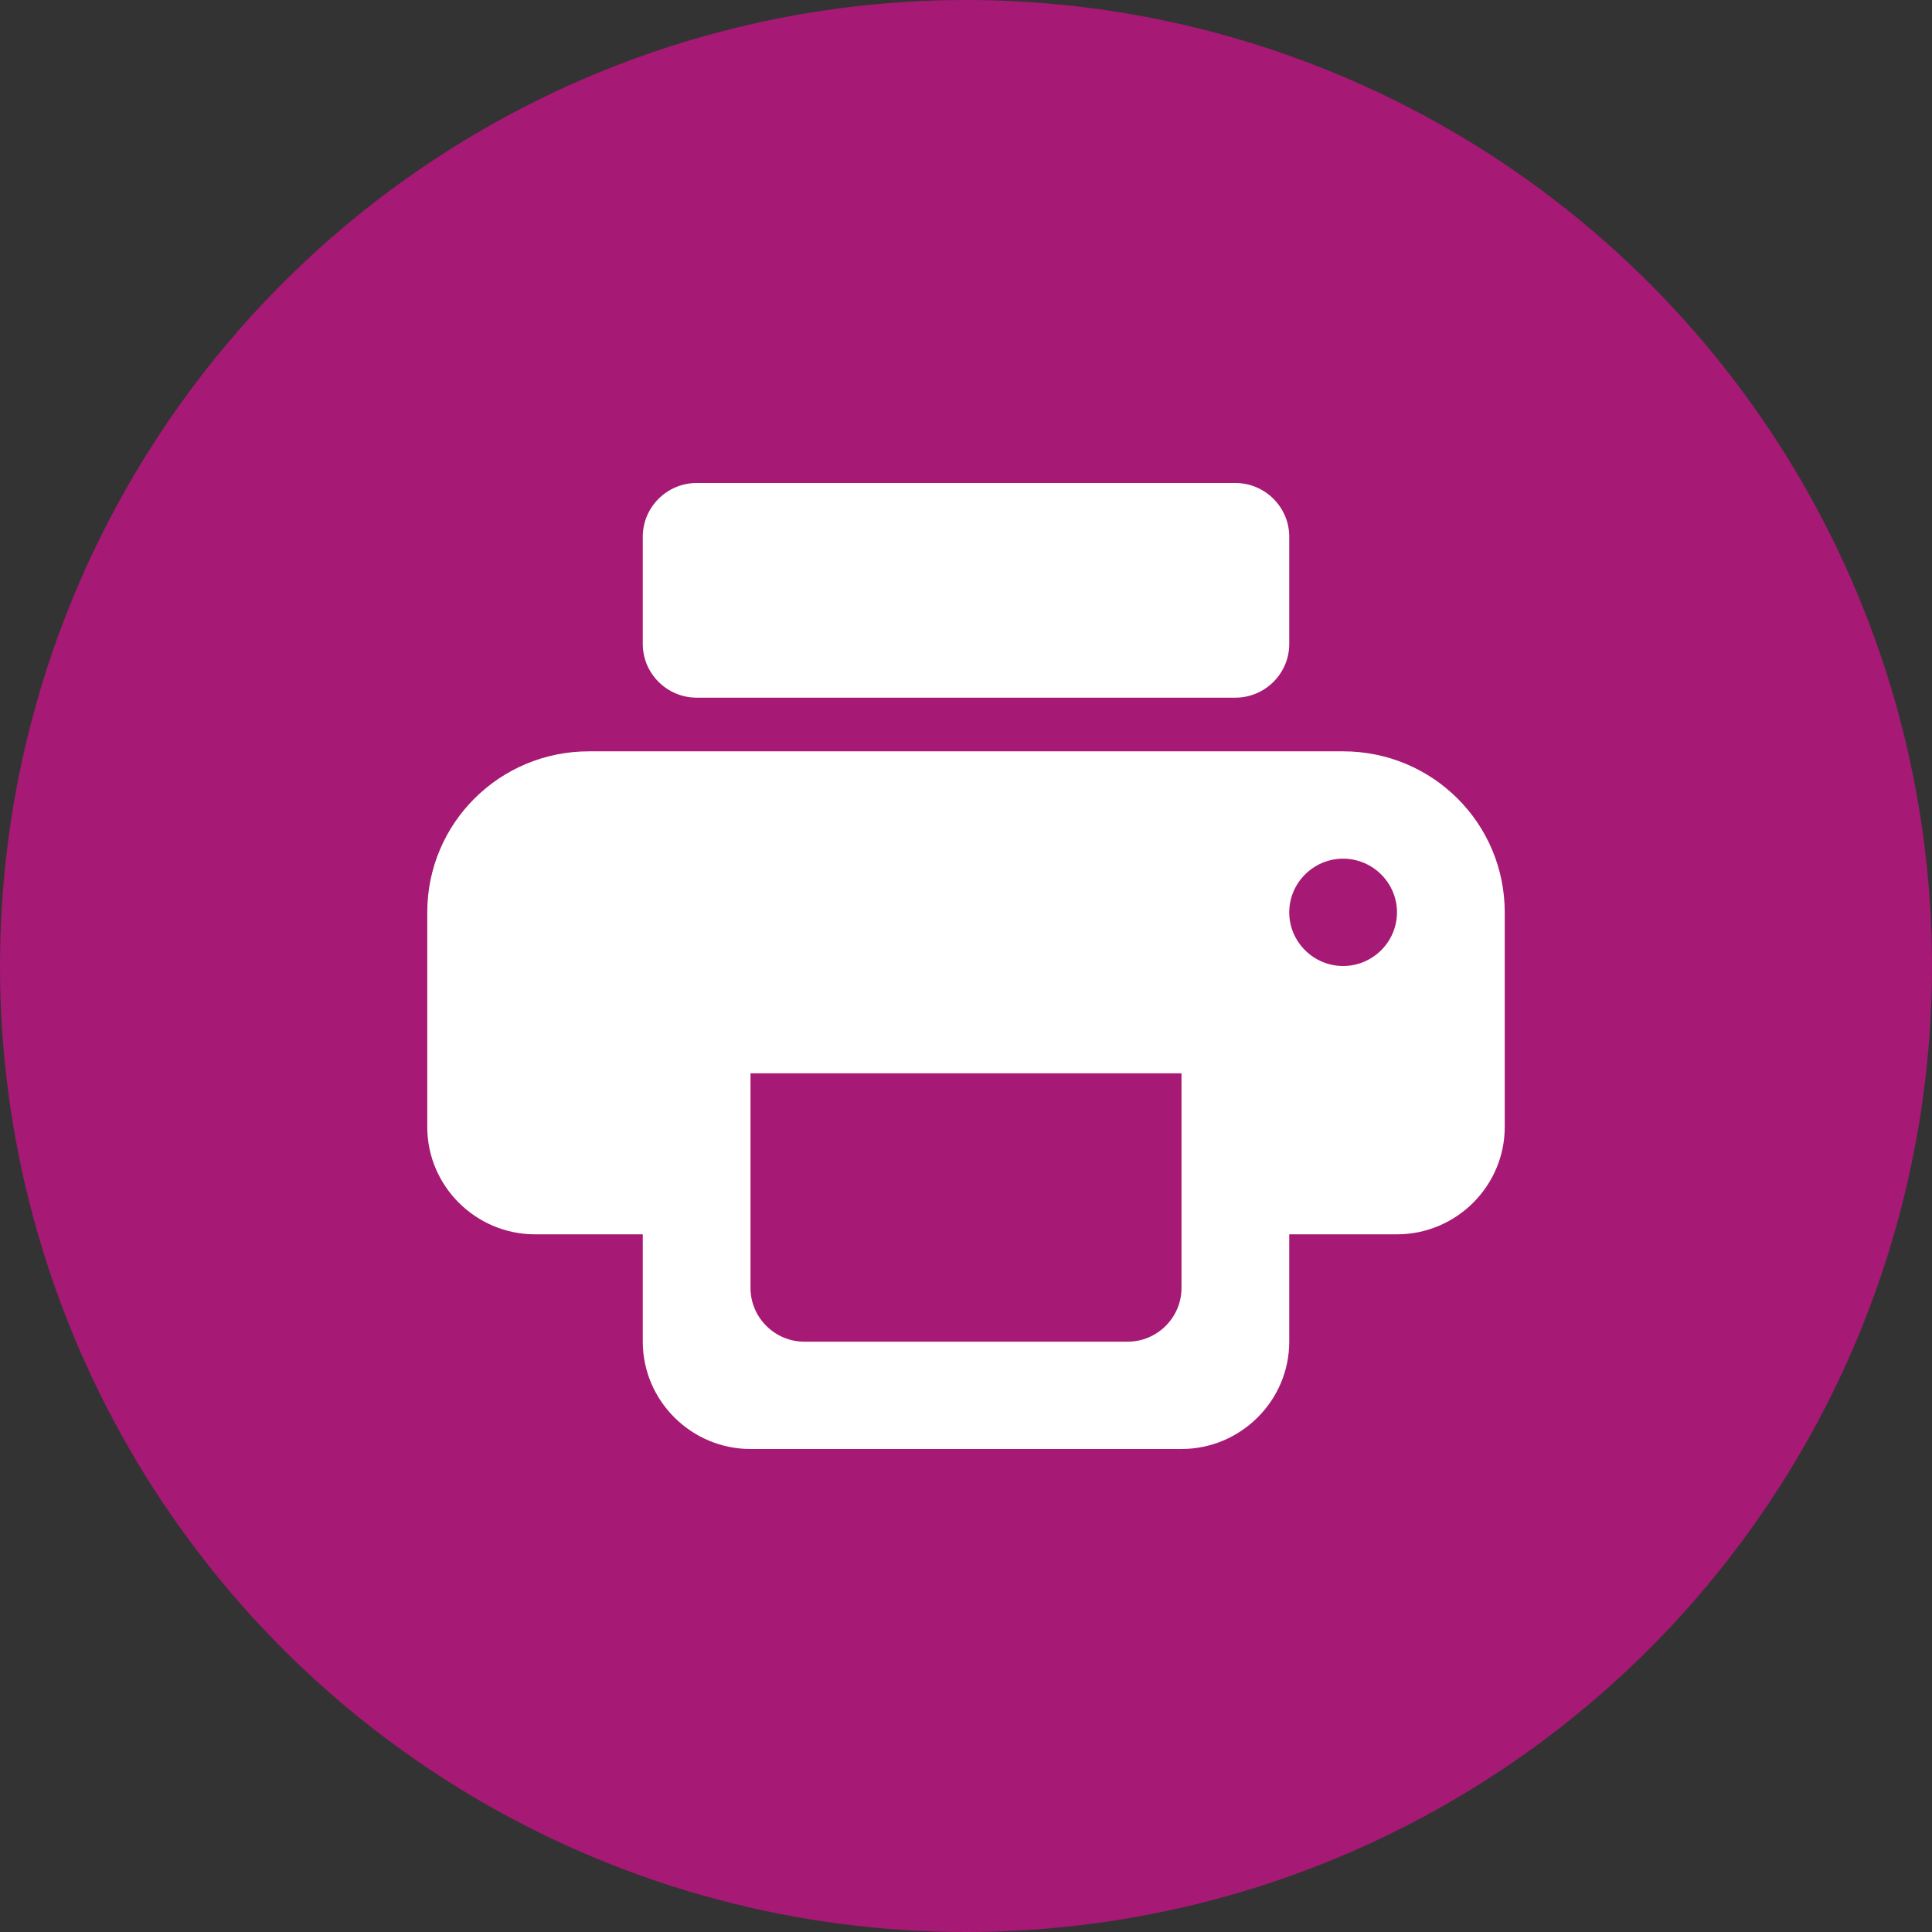
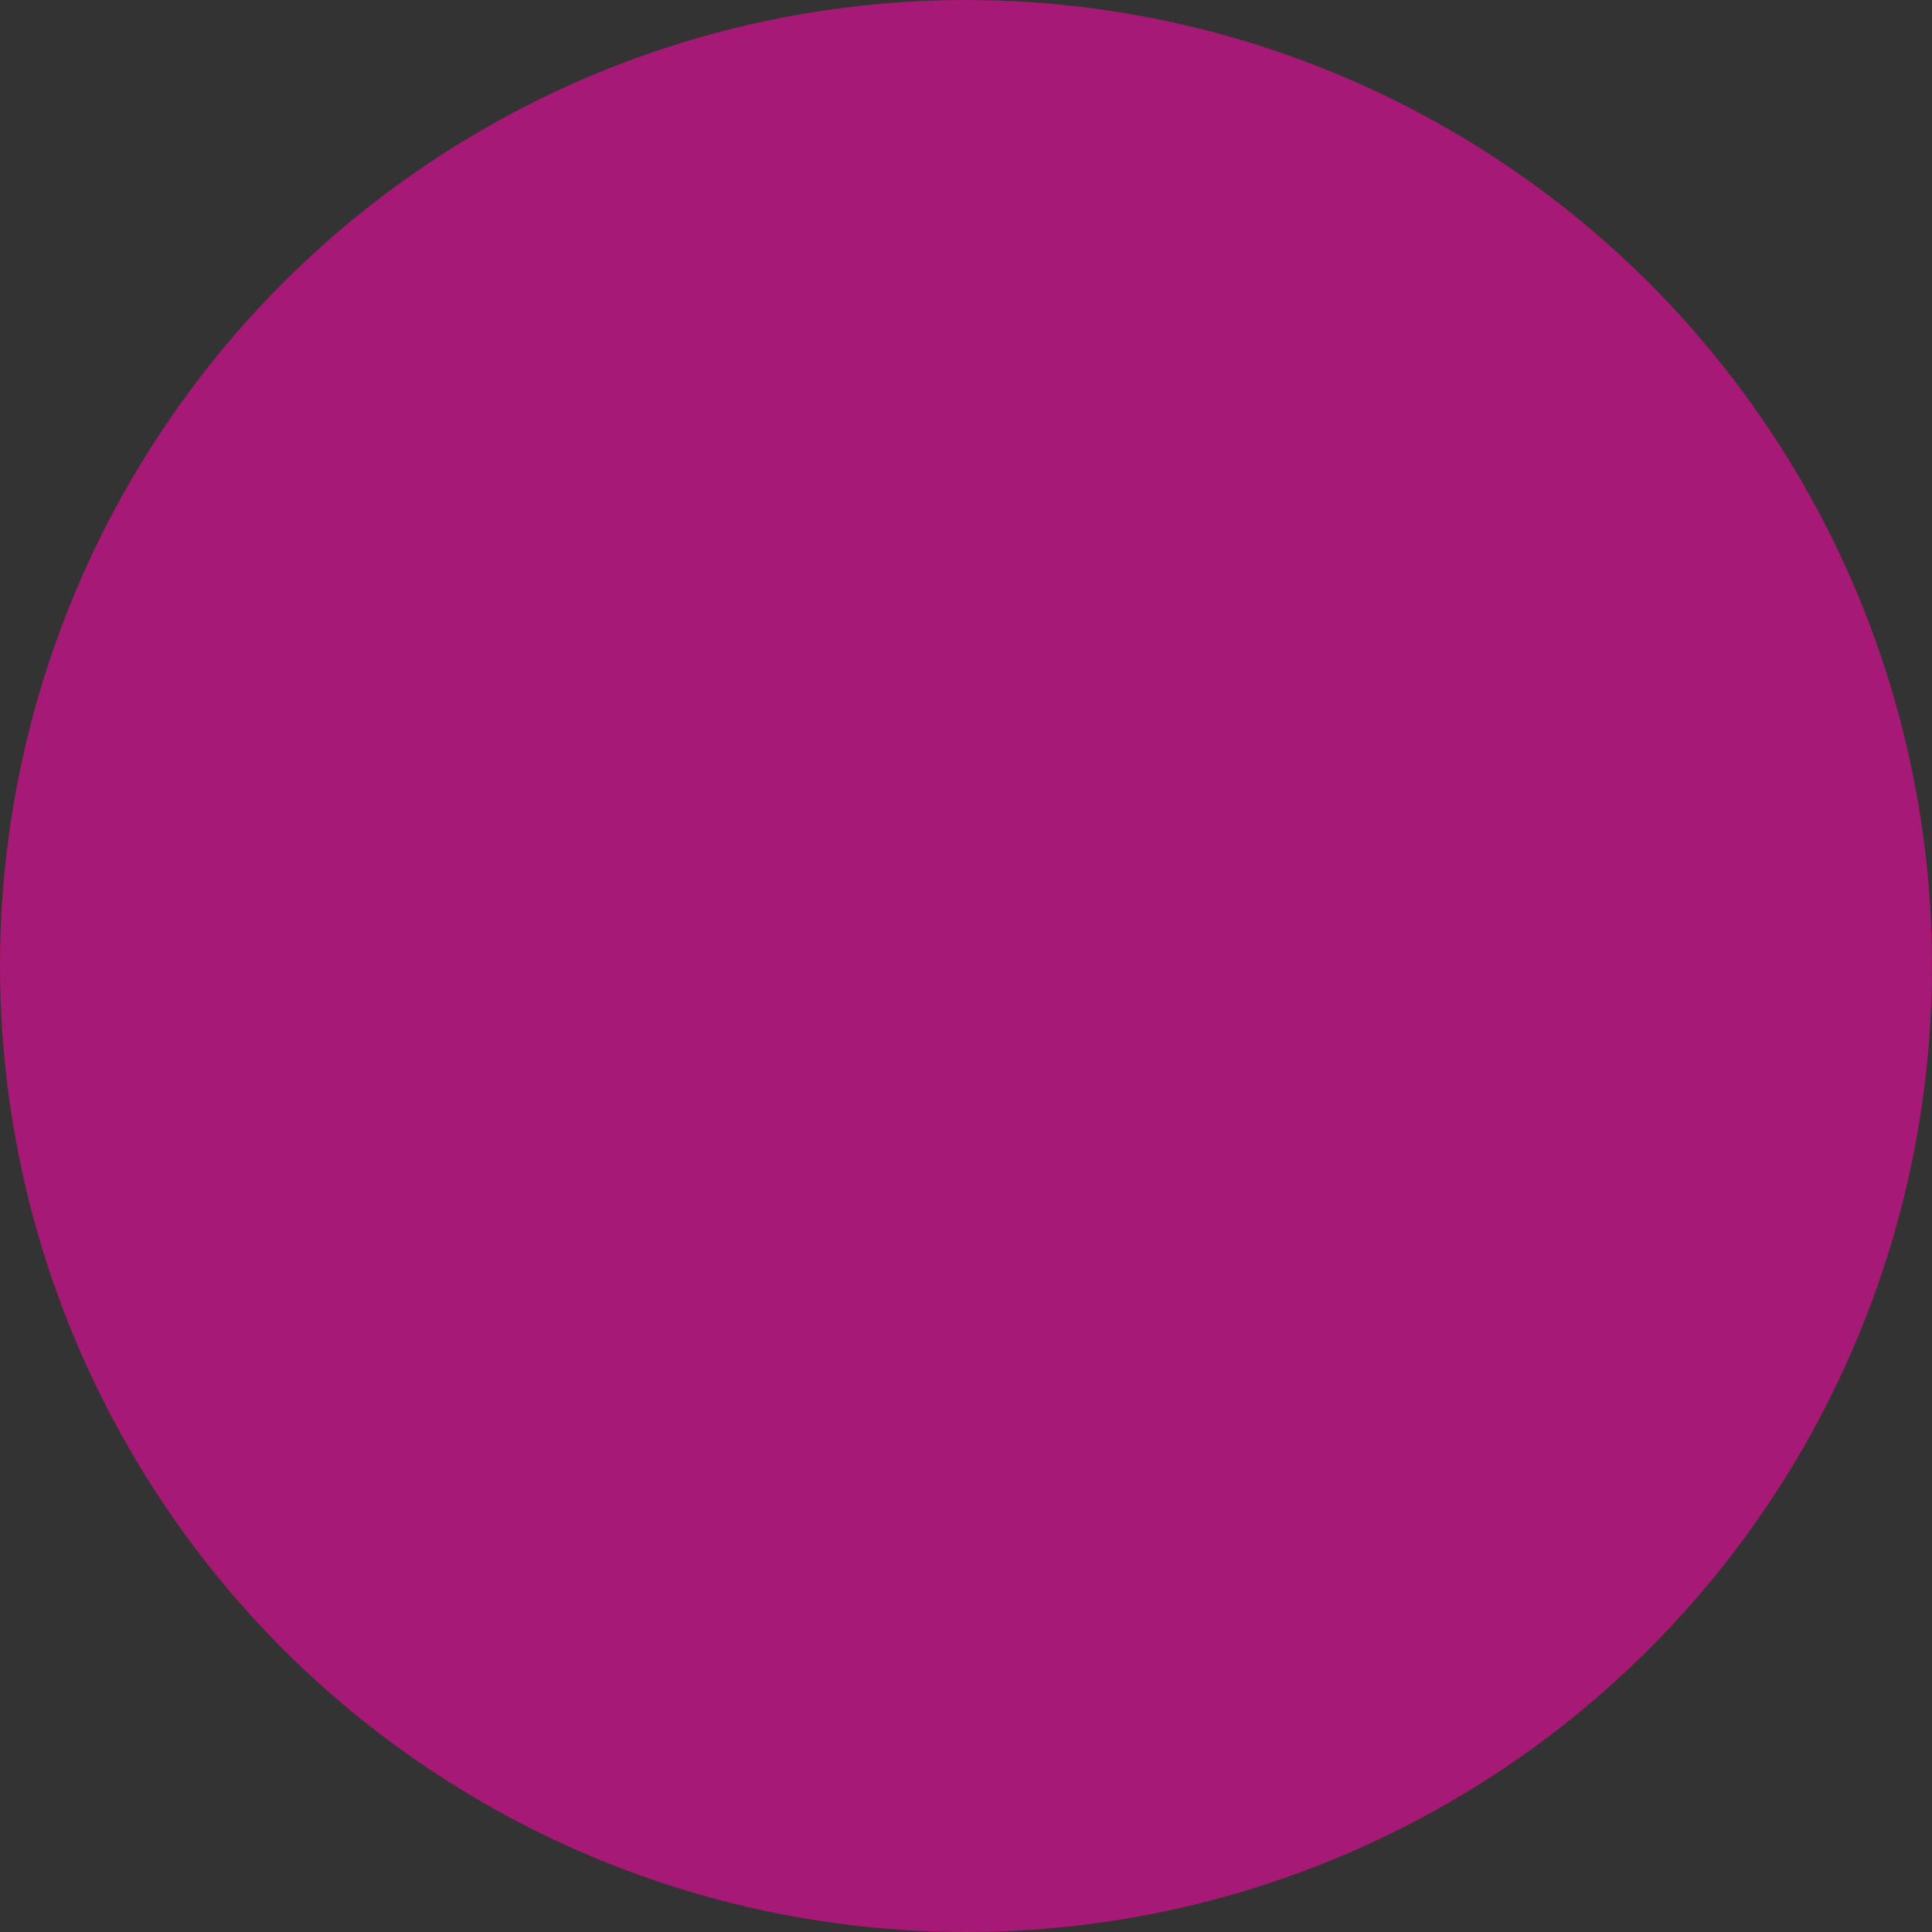
<svg xmlns="http://www.w3.org/2000/svg" width="80" height="80" viewBox="0 0 80 80" fill="none">
  <rect x="0" y="0" width="80" height="80" fill="#333333" stroke="none" />
  <g clip-path="url(#clip0_5154_14)">
    <circle cx="40" cy="40" r="40" fill="#A61974" />
-     <path d="M55.615 31.111H24.385C20.682 31.111 17.692 34.089 17.692 37.778V46.667C17.692 49.111 19.7 51.111 22.154 51.111H26.616V55.556C26.616 58 28.623 60 31.077 60H48.923C51.377 60 53.385 58 53.385 55.556V51.111H57.846C60.3 51.111 62.308 49.111 62.308 46.667V37.778C62.308 34.089 59.319 31.111 55.615 31.111ZM46.692 55.556H33.308C32.081 55.556 31.077 54.556 31.077 53.333V44.444H48.923V53.333C48.923 54.556 47.919 55.556 46.692 55.556ZM55.615 40C54.389 40 53.385 39 53.385 37.778C53.385 36.556 54.389 35.556 55.615 35.556C56.842 35.556 57.846 36.556 57.846 37.778C57.846 39 56.842 40 55.615 40ZM51.154 20H28.846C27.619 20 26.616 21 26.616 22.222V26.667C26.616 27.889 27.619 28.889 28.846 28.889H51.154C52.381 28.889 53.385 27.889 53.385 26.667V22.222C53.385 21 52.381 20 51.154 20Z" fill="white" />
  </g>
  <defs>
    <clipPath id="clip0_5154_14">
      <rect width="80" height="80" fill="white" />
    </clipPath>
  </defs>
</svg>